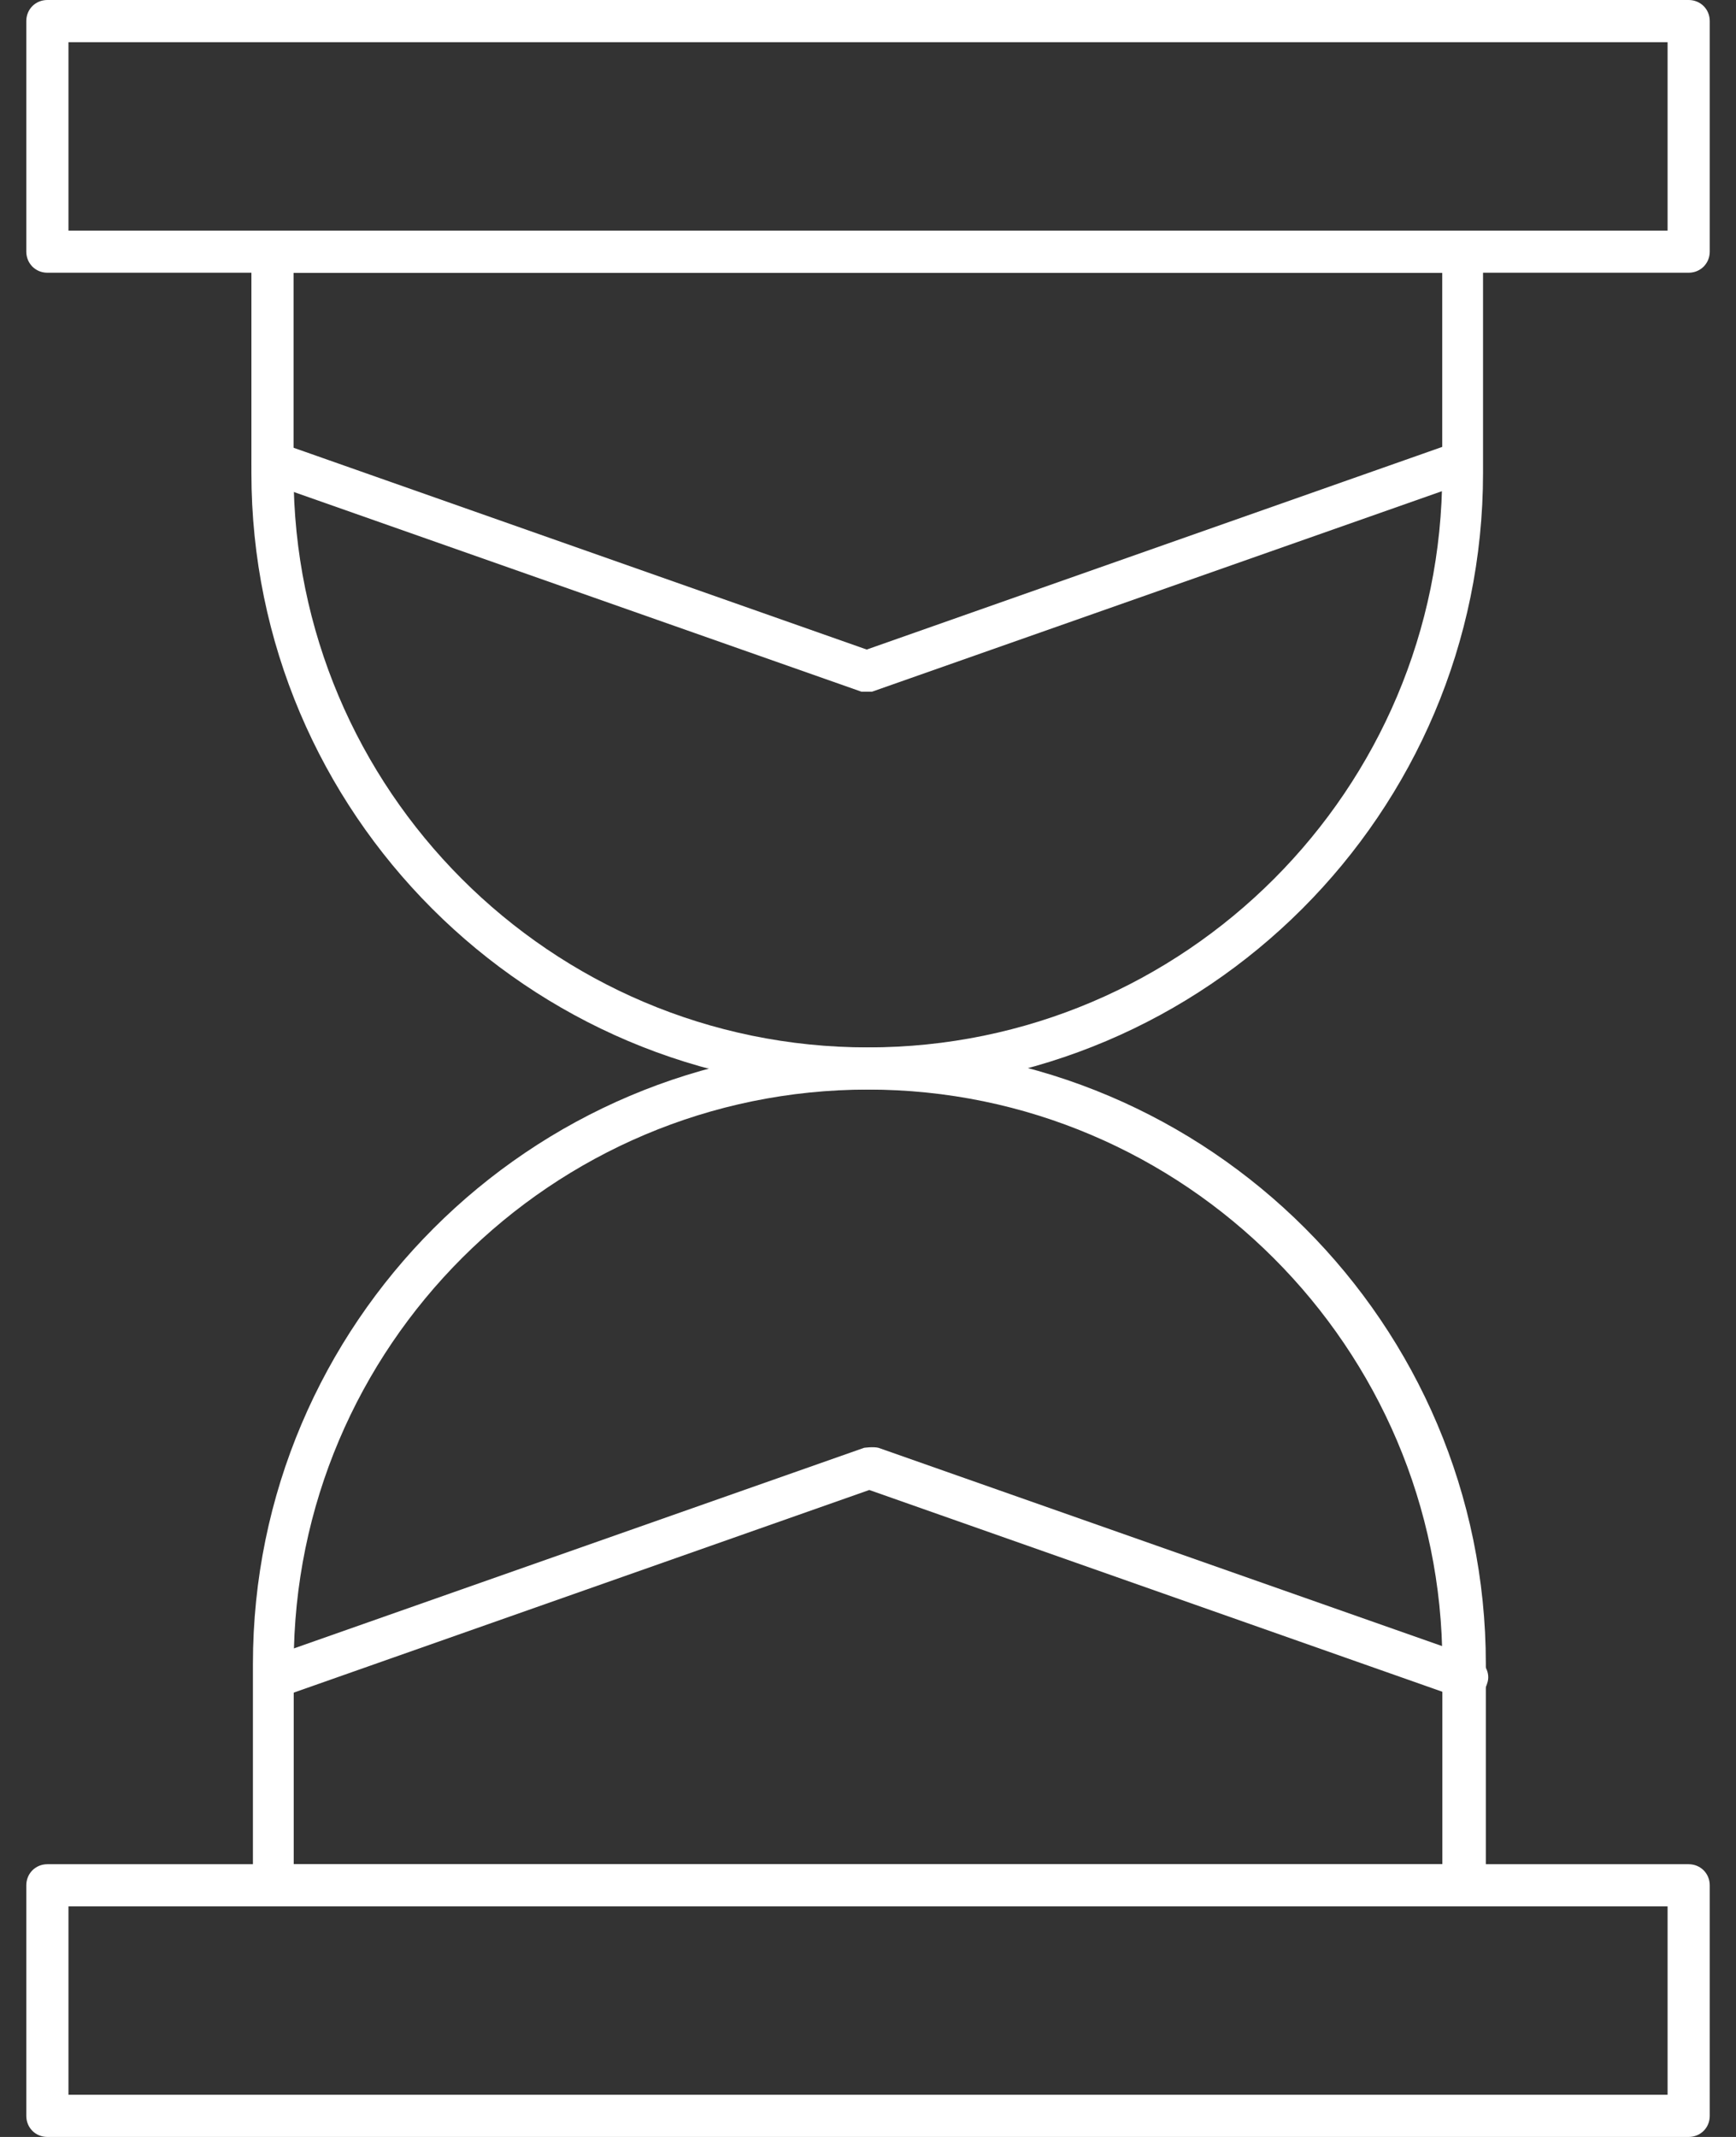
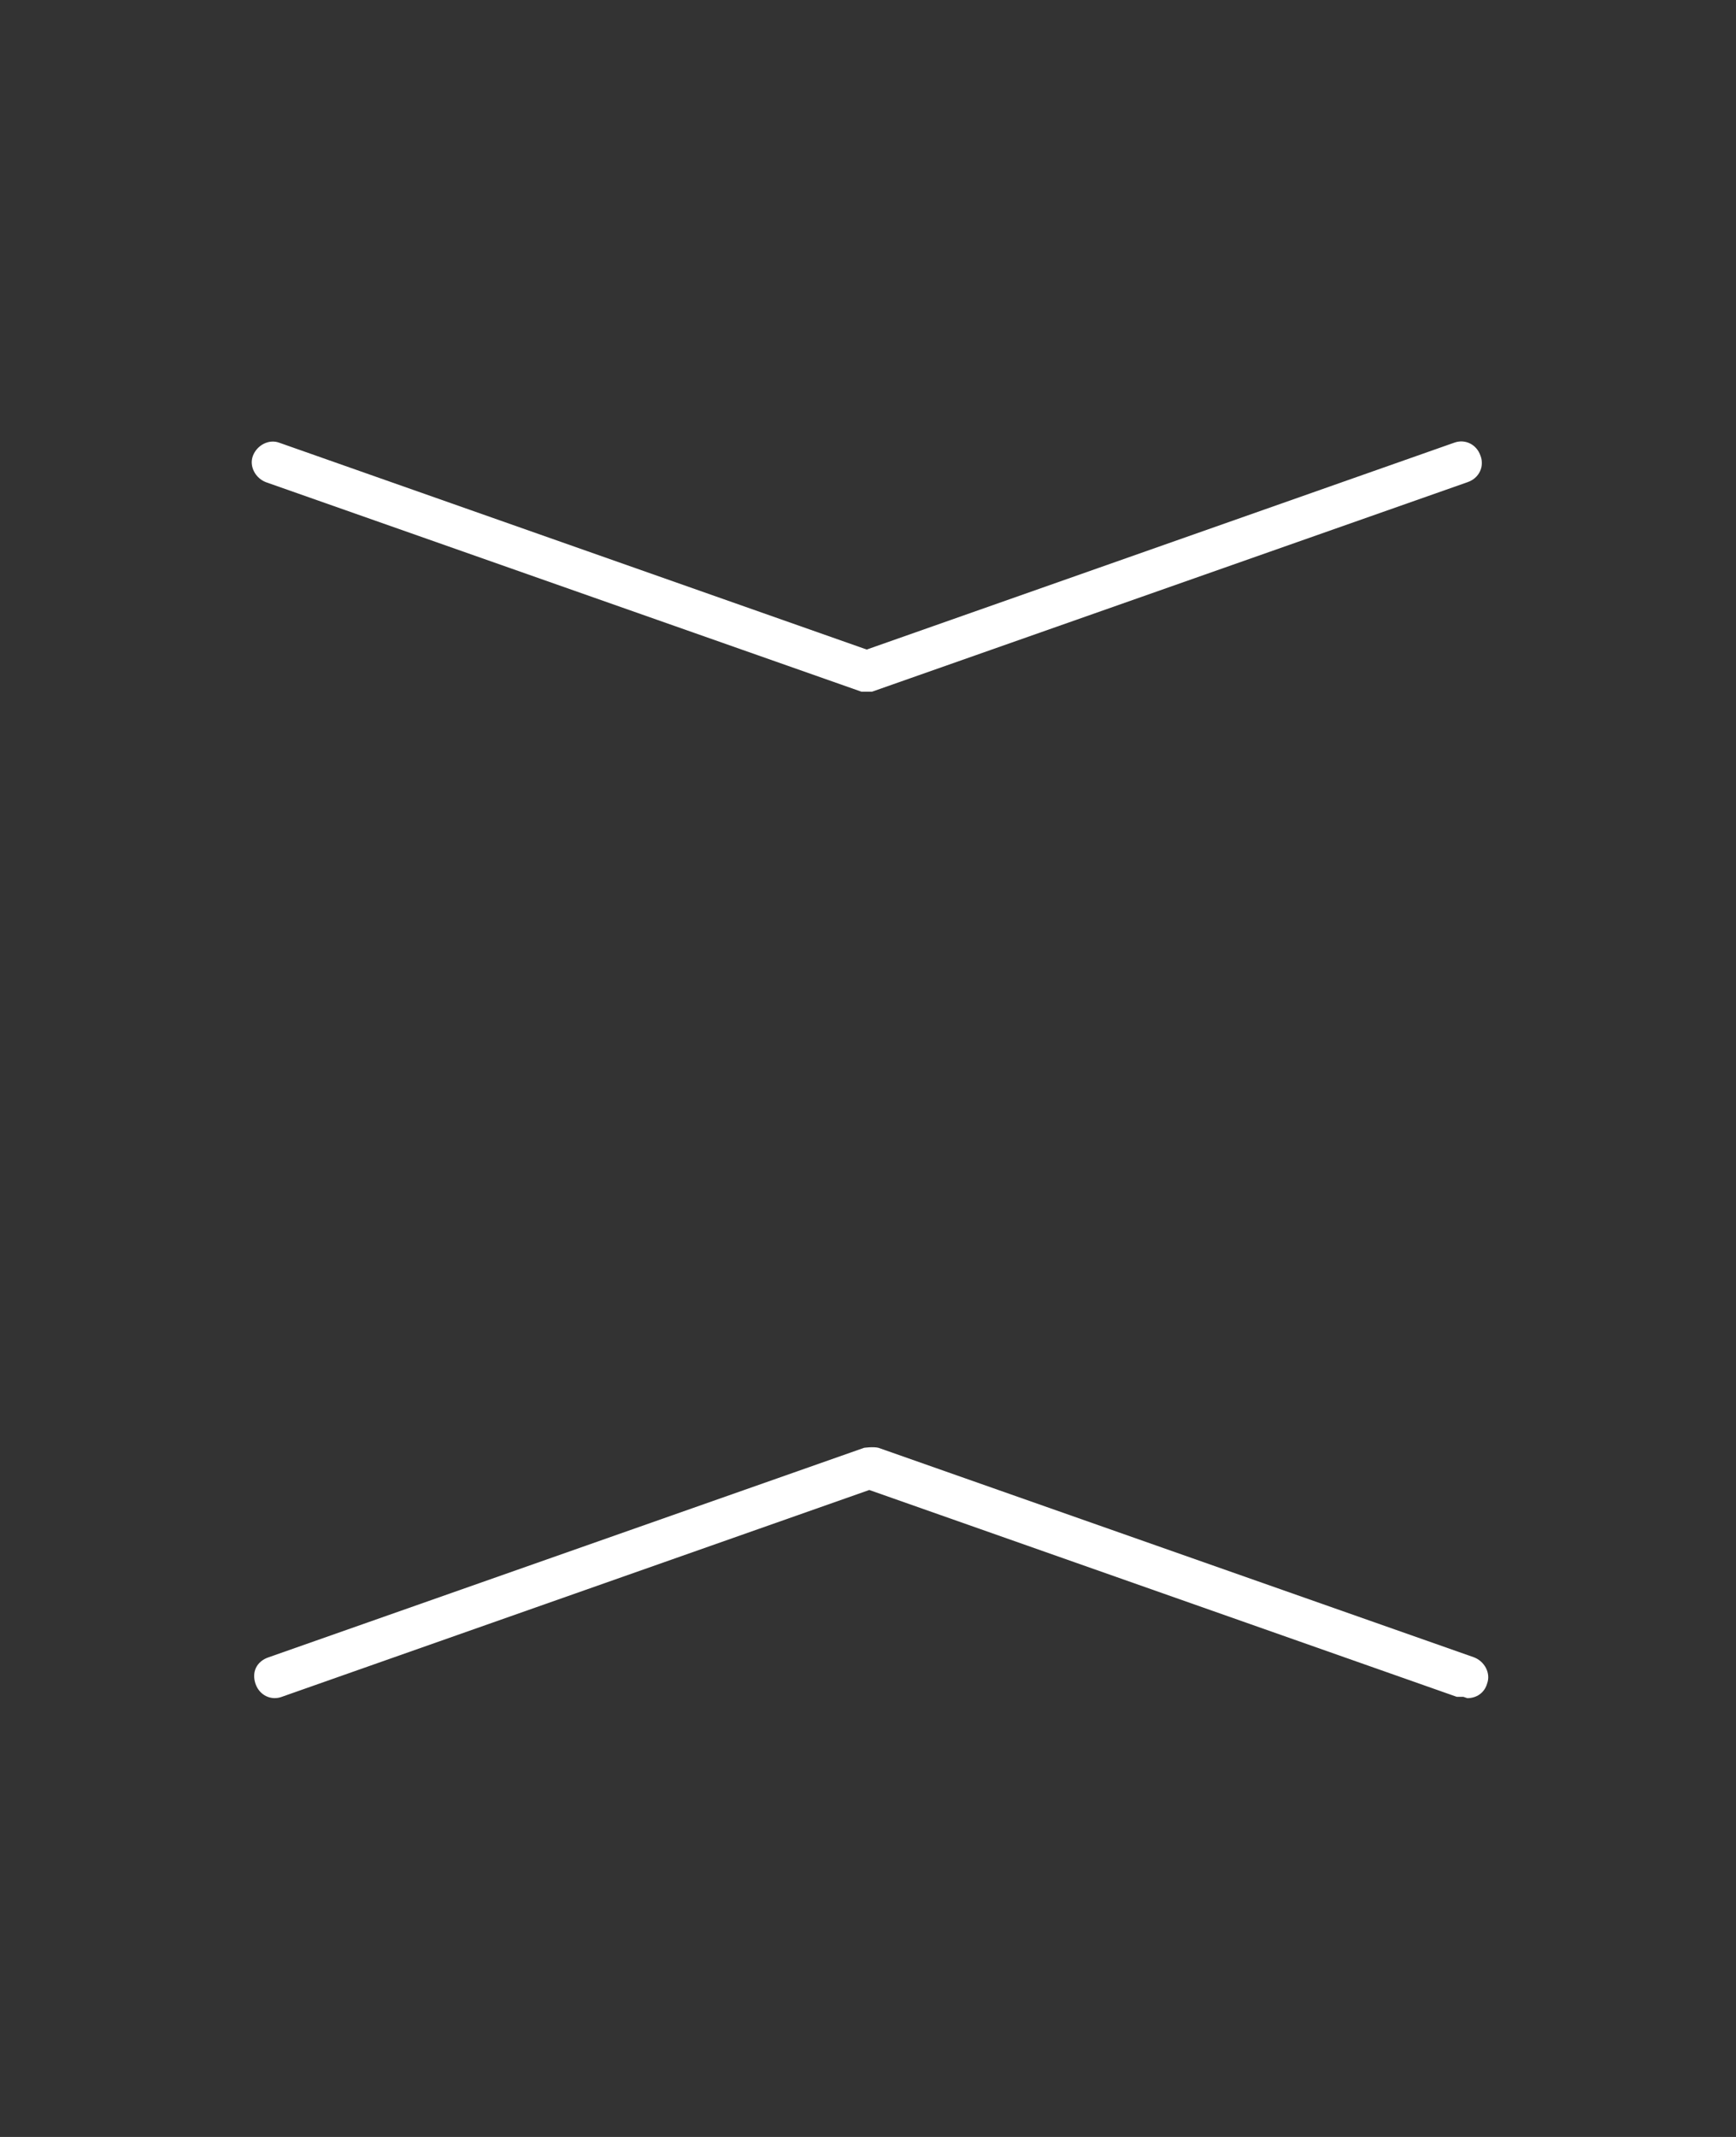
<svg xmlns="http://www.w3.org/2000/svg" width="39" height="48" viewBox="0 0 39 48" fill="none">
  <rect x="0" y="0" width="39" height="48" fill="#333333" stroke="none" />
-   <path d="M37.936 6.126H1.064C0.798 6.126 0.591 5.918 0.591 5.652V0.473C0.591 0.207 0.798 0 1.064 0H37.936C38.203 0 38.41 0.207 38.41 0.473V5.652C38.41 5.918 38.203 6.126 37.936 6.126ZM1.538 5.179H37.463V0.947H1.538V5.179Z" fill="white" />
-   <path d="M37.936 48H1.064C0.798 48 0.591 47.793 0.591 47.527V42.348C0.591 42.082 0.798 41.874 1.064 41.874H37.936C38.203 41.874 38.41 42.082 38.41 42.348V47.527C38.41 47.793 38.203 48 37.936 48ZM1.538 47.053H37.463V42.822H1.538V47.053Z" fill="white" />
-   <path d="M19.498 24.474C11.863 24.474 5.648 18.26 5.648 10.625V5.653C5.648 5.387 5.856 5.18 6.122 5.18H32.844C33.11 5.18 33.317 5.387 33.317 5.653V10.625C33.317 18.26 27.103 24.474 19.468 24.474H19.498ZM6.595 6.127V10.625C6.595 17.727 12.366 23.527 19.498 23.527C26.629 23.527 32.4 17.727 32.4 10.625V6.127H6.595Z" fill="white" />
-   <path d="M32.877 42.821H6.155C5.889 42.821 5.682 42.614 5.682 42.347V37.376C5.682 29.741 11.896 23.527 19.531 23.527C27.166 23.527 33.38 29.741 33.38 37.376V42.347C33.38 42.614 33.173 42.821 32.906 42.821H32.877ZM6.599 41.874H32.403V37.376C32.403 30.274 26.603 24.474 19.501 24.474C12.399 24.474 6.599 30.244 6.599 37.376V41.874Z" fill="white" />
  <path d="M19.501 15.537C19.501 15.537 19.383 15.537 19.353 15.537L5.977 10.832C5.74 10.743 5.593 10.477 5.681 10.24C5.77 10.004 6.036 9.856 6.273 9.944L19.471 14.59L32.669 9.944C32.906 9.856 33.172 9.974 33.261 10.24C33.35 10.477 33.232 10.743 32.965 10.832L19.59 15.537C19.59 15.537 19.501 15.537 19.442 15.537H19.501Z" fill="white" />
  <path d="M32.875 38.114C32.875 38.114 32.757 38.114 32.727 38.114L19.529 33.468L6.331 38.114C6.094 38.203 5.828 38.084 5.739 37.818C5.65 37.552 5.769 37.315 6.035 37.226L19.411 32.521C19.411 32.521 19.618 32.491 19.736 32.521L33.112 37.226C33.349 37.315 33.497 37.581 33.408 37.818C33.349 38.025 33.171 38.144 32.964 38.144L32.875 38.114Z" fill="white" />
</svg>